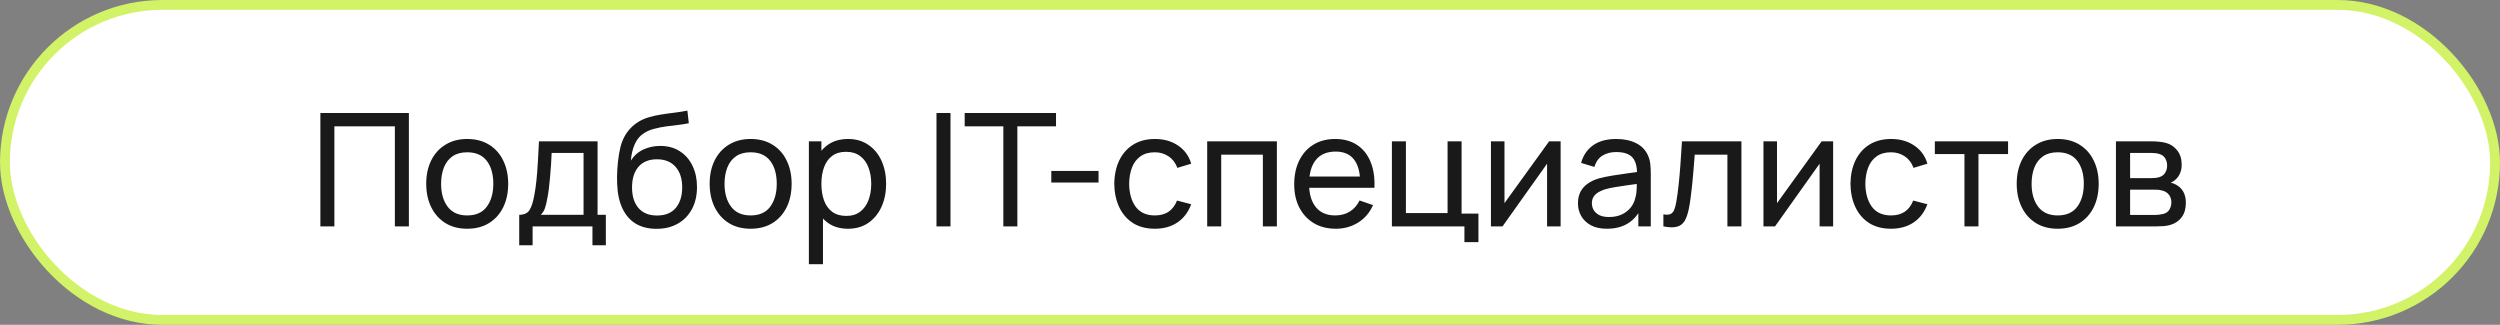
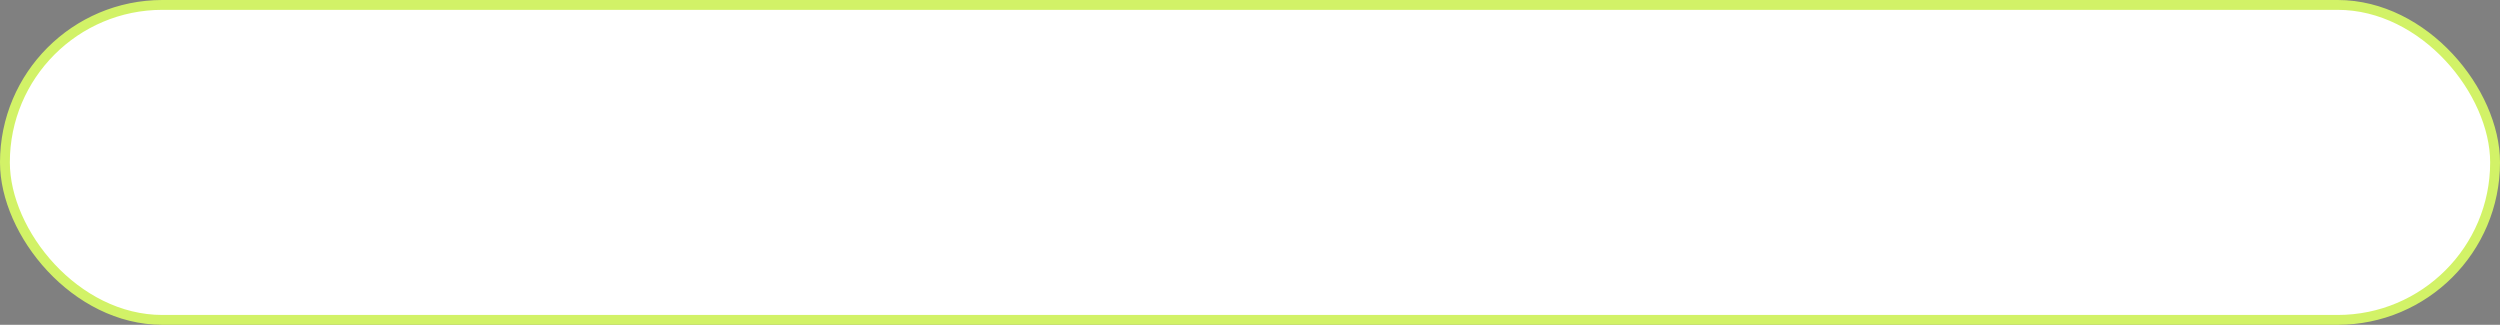
<svg xmlns="http://www.w3.org/2000/svg" width="254" height="33" viewBox="0 0 254 33" fill="none">
  <rect x="0" y="0" width="254" height="33" fill="#808080" stroke="none" />
  <rect x="0.5" y="0.5" width="253" height="32" rx="16" fill="white" />
  <rect x="0.5" y="0.5" width="253" height="32" rx="16" stroke="#D2F267" />
-   <path d="M32.55 23V11.48H41.542V23H40.118V12.832H33.974V23H32.55ZM47.464 23.24C46.605 23.24 45.864 23.045 45.24 22.656C44.621 22.267 44.144 21.728 43.808 21.04C43.472 20.352 43.304 19.563 43.304 18.672C43.304 17.765 43.475 16.971 43.816 16.288C44.157 15.605 44.64 15.075 45.264 14.696C45.888 14.312 46.621 14.12 47.464 14.12C48.328 14.12 49.072 14.315 49.696 14.704C50.32 15.088 50.797 15.624 51.128 16.312C51.464 16.995 51.632 17.781 51.632 18.672C51.632 19.573 51.464 20.368 51.128 21.056C50.792 21.739 50.312 22.275 49.688 22.664C49.064 23.048 48.323 23.24 47.464 23.24ZM47.464 21.888C48.36 21.888 49.027 21.589 49.464 20.992C49.901 20.395 50.12 19.621 50.12 18.672C50.12 17.696 49.899 16.92 49.456 16.344C49.013 15.763 48.349 15.472 47.464 15.472C46.861 15.472 46.365 15.608 45.976 15.88C45.587 16.152 45.296 16.528 45.104 17.008C44.912 17.488 44.816 18.043 44.816 18.672C44.816 19.643 45.04 20.421 45.488 21.008C45.936 21.595 46.595 21.888 47.464 21.888ZM52.753 24.92V21.824C53.239 21.824 53.585 21.667 53.793 21.352C54.001 21.032 54.169 20.507 54.297 19.776C54.383 19.317 54.452 18.827 54.505 18.304C54.559 17.781 54.604 17.2 54.641 16.56C54.684 15.915 54.724 15.181 54.761 14.36H60.713V21.824H61.553V24.92H60.193V23H54.113V24.92H52.753ZM54.945 21.824H59.289V15.536H56.049C56.033 15.915 56.012 16.312 55.985 16.728C55.959 17.139 55.927 17.549 55.889 17.96C55.857 18.371 55.817 18.76 55.769 19.128C55.727 19.491 55.676 19.816 55.617 20.104C55.548 20.504 55.468 20.843 55.377 21.12C55.287 21.397 55.143 21.632 54.945 21.824ZM66.671 23.248C65.855 23.243 65.159 23.067 64.583 22.72C64.007 22.368 63.559 21.853 63.239 21.176C62.919 20.499 62.74 19.669 62.703 18.688C62.682 18.235 62.687 17.736 62.719 17.192C62.756 16.648 62.815 16.125 62.895 15.624C62.98 15.123 63.087 14.709 63.215 14.384C63.359 13.995 63.562 13.635 63.823 13.304C64.09 12.968 64.388 12.691 64.719 12.472C65.055 12.243 65.431 12.064 65.847 11.936C66.263 11.808 66.698 11.709 67.151 11.64C67.61 11.565 68.068 11.501 68.527 11.448C68.986 11.389 69.423 11.32 69.839 11.24L69.983 12.52C69.69 12.584 69.343 12.64 68.943 12.688C68.543 12.731 68.127 12.781 67.695 12.84C67.268 12.899 66.858 12.981 66.463 13.088C66.074 13.189 65.738 13.331 65.455 13.512C65.039 13.763 64.719 14.139 64.495 14.64C64.276 15.136 64.143 15.693 64.095 16.312C64.426 15.8 64.855 15.424 65.383 15.184C65.911 14.944 66.474 14.824 67.071 14.824C67.844 14.824 68.511 15.005 69.071 15.368C69.631 15.725 70.06 16.219 70.359 16.848C70.663 17.477 70.815 18.195 70.815 19C70.815 19.853 70.644 20.6 70.303 21.24C69.962 21.88 69.479 22.376 68.855 22.728C68.236 23.08 67.508 23.253 66.671 23.248ZM66.759 21.896C67.596 21.896 68.231 21.637 68.663 21.12C69.095 20.597 69.311 19.904 69.311 19.04C69.311 18.155 69.087 17.459 68.639 16.952C68.191 16.44 67.562 16.184 66.751 16.184C65.93 16.184 65.3 16.44 64.863 16.952C64.431 17.459 64.215 18.155 64.215 19.04C64.215 19.931 64.434 20.629 64.871 21.136C65.308 21.643 65.938 21.896 66.759 21.896ZM76.261 23.24C75.402 23.24 74.661 23.045 74.037 22.656C73.418 22.267 72.941 21.728 72.605 21.04C72.269 20.352 72.101 19.563 72.101 18.672C72.101 17.765 72.272 16.971 72.613 16.288C72.954 15.605 73.437 15.075 74.061 14.696C74.685 14.312 75.418 14.12 76.261 14.12C77.125 14.12 77.869 14.315 78.493 14.704C79.117 15.088 79.594 15.624 79.925 16.312C80.261 16.995 80.429 17.781 80.429 18.672C80.429 19.573 80.261 20.368 79.925 21.056C79.589 21.739 79.109 22.275 78.485 22.664C77.861 23.048 77.12 23.24 76.261 23.24ZM76.261 21.888C77.157 21.888 77.824 21.589 78.261 20.992C78.698 20.395 78.917 19.621 78.917 18.672C78.917 17.696 78.696 16.92 78.253 16.344C77.81 15.763 77.146 15.472 76.261 15.472C75.658 15.472 75.162 15.608 74.773 15.88C74.384 16.152 74.093 16.528 73.901 17.008C73.709 17.488 73.613 18.043 73.613 18.672C73.613 19.643 73.837 20.421 74.285 21.008C74.733 21.595 75.392 21.888 76.261 21.888ZM86.158 23.24C85.348 23.24 84.665 23.04 84.11 22.64C83.556 22.235 83.134 21.688 82.846 21C82.564 20.307 82.422 19.531 82.422 18.672C82.422 17.803 82.564 17.024 82.846 16.336C83.134 15.648 83.556 15.107 84.11 14.712C84.67 14.317 85.356 14.12 86.166 14.12C86.966 14.12 87.654 14.32 88.23 14.72C88.812 15.115 89.257 15.656 89.566 16.344C89.876 17.032 90.03 17.808 90.03 18.672C90.03 19.536 89.876 20.312 89.566 21C89.257 21.688 88.812 22.235 88.23 22.64C87.654 23.04 86.964 23.24 86.158 23.24ZM82.182 26.84V14.36H83.454V20.72H83.614V26.84H82.182ZM85.982 21.936C86.553 21.936 87.025 21.792 87.398 21.504C87.772 21.216 88.052 20.827 88.238 20.336C88.425 19.84 88.518 19.285 88.518 18.672C88.518 18.064 88.425 17.515 88.238 17.024C88.057 16.533 87.774 16.144 87.39 15.856C87.012 15.568 86.529 15.424 85.942 15.424C85.382 15.424 84.918 15.563 84.55 15.84C84.182 16.112 83.908 16.493 83.726 16.984C83.545 17.469 83.454 18.032 83.454 18.672C83.454 19.301 83.542 19.864 83.718 20.36C83.9 20.851 84.177 21.237 84.55 21.52C84.924 21.797 85.401 21.936 85.982 21.936ZM95.147 23V11.48H96.571V23H95.147ZM101.94 23V12.832H98.012V11.48H107.292V12.832H103.364V23H101.94ZM106.812 18.544V17.368H111.612V18.544H106.812ZM117.33 23.24C116.456 23.24 115.712 23.045 115.098 22.656C114.49 22.261 114.026 21.72 113.706 21.032C113.386 20.344 113.221 19.56 113.21 18.68C113.221 17.779 113.389 16.987 113.714 16.304C114.045 15.616 114.517 15.08 115.13 14.696C115.744 14.312 116.482 14.12 117.346 14.12C118.258 14.12 119.042 14.344 119.698 14.792C120.36 15.24 120.802 15.853 121.026 16.632L119.618 17.056C119.437 16.555 119.141 16.165 118.73 15.888C118.325 15.611 117.858 15.472 117.33 15.472C116.738 15.472 116.25 15.611 115.866 15.888C115.482 16.16 115.197 16.539 115.01 17.024C114.824 17.504 114.728 18.056 114.722 18.68C114.733 19.64 114.954 20.416 115.386 21.008C115.824 21.595 116.472 21.888 117.33 21.888C117.896 21.888 118.365 21.76 118.738 21.504C119.112 21.243 119.394 20.867 119.586 20.376L121.026 20.752C120.728 21.557 120.261 22.173 119.626 22.6C118.992 23.027 118.226 23.24 117.33 23.24ZM122.651 23V14.36H129.731V23H128.307V15.712H124.075V23H122.651ZM135.716 23.24C134.868 23.24 134.126 23.053 133.492 22.68C132.862 22.301 132.372 21.776 132.02 21.104C131.668 20.427 131.492 19.637 131.492 18.736C131.492 17.792 131.665 16.976 132.012 16.288C132.358 15.595 132.841 15.061 133.46 14.688C134.084 14.309 134.814 14.12 135.652 14.12C136.521 14.12 137.26 14.32 137.868 14.72C138.481 15.12 138.94 15.691 139.244 16.432C139.553 17.173 139.686 18.056 139.644 19.08H138.204V18.568C138.188 17.507 137.972 16.715 137.556 16.192C137.14 15.664 136.521 15.4 135.7 15.4C134.82 15.4 134.15 15.683 133.692 16.248C133.233 16.813 133.004 17.624 133.004 18.68C133.004 19.699 133.233 20.488 133.692 21.048C134.15 21.608 134.804 21.888 135.652 21.888C136.222 21.888 136.718 21.757 137.14 21.496C137.561 21.235 137.892 20.859 138.132 20.368L139.5 20.84C139.164 21.603 138.657 22.195 137.98 22.616C137.308 23.032 136.553 23.24 135.716 23.24ZM132.524 19.08V17.936H138.908V19.08H132.524ZM148.785 24.6V23H141.417V14.36H142.841V21.648H147.073V14.36H148.497V21.704H150.209V24.6H148.785ZM158.559 14.36V23H157.183V16.632L152.655 23H151.479V14.36H152.855V20.64L157.391 14.36H158.559ZM163.256 23.24C162.61 23.24 162.069 23.123 161.632 22.888C161.2 22.648 160.872 22.333 160.648 21.944C160.429 21.555 160.32 21.128 160.32 20.664C160.32 20.211 160.405 19.819 160.576 19.488C160.752 19.152 160.997 18.875 161.312 18.656C161.626 18.432 162.002 18.256 162.44 18.128C162.85 18.016 163.309 17.92 163.816 17.84C164.328 17.755 164.845 17.677 165.368 17.608C165.89 17.539 166.378 17.472 166.832 17.408L166.32 17.704C166.336 16.936 166.181 16.368 165.856 16C165.536 15.632 164.981 15.448 164.192 15.448C163.669 15.448 163.21 15.568 162.816 15.808C162.426 16.043 162.152 16.427 161.992 16.96L160.64 16.552C160.848 15.795 161.25 15.2 161.848 14.768C162.445 14.336 163.232 14.12 164.208 14.12C164.992 14.12 165.664 14.261 166.224 14.544C166.789 14.821 167.194 15.243 167.44 15.808C167.562 16.075 167.64 16.365 167.672 16.68C167.704 16.989 167.72 17.315 167.72 17.656V23H166.456V20.928L166.752 21.12C166.426 21.819 165.97 22.347 165.384 22.704C164.802 23.061 164.093 23.24 163.256 23.24ZM163.472 22.048C163.984 22.048 164.426 21.957 164.8 21.776C165.178 21.589 165.482 21.347 165.712 21.048C165.941 20.744 166.09 20.413 166.16 20.056C166.24 19.789 166.282 19.493 166.288 19.168C166.298 18.837 166.304 18.584 166.304 18.408L166.8 18.624C166.336 18.688 165.88 18.749 165.432 18.808C164.984 18.867 164.56 18.931 164.16 19C163.76 19.064 163.4 19.141 163.08 19.232C162.845 19.307 162.624 19.403 162.416 19.52C162.213 19.637 162.048 19.789 161.92 19.976C161.797 20.157 161.736 20.384 161.736 20.656C161.736 20.891 161.794 21.115 161.912 21.328C162.034 21.541 162.221 21.715 162.472 21.848C162.728 21.981 163.061 22.048 163.472 22.048ZM169 23V21.776C169.32 21.835 169.562 21.824 169.728 21.744C169.898 21.659 170.024 21.512 170.104 21.304C170.189 21.091 170.258 20.824 170.312 20.504C170.402 19.997 170.48 19.432 170.544 18.808C170.613 18.184 170.674 17.501 170.728 16.76C170.786 16.013 170.84 15.213 170.888 14.36H176.928V23H175.504V15.712H172.184C172.152 16.203 172.112 16.707 172.064 17.224C172.021 17.741 171.976 18.245 171.928 18.736C171.88 19.221 171.826 19.675 171.768 20.096C171.714 20.512 171.656 20.872 171.592 21.176C171.49 21.699 171.349 22.117 171.168 22.432C170.986 22.741 170.725 22.941 170.384 23.032C170.042 23.128 169.581 23.117 169 23ZM186.247 14.36V23H184.871V16.632L180.343 23H179.167V14.36H180.543V20.64L185.079 14.36H186.247ZM192.127 23.24C191.253 23.24 190.509 23.045 189.895 22.656C189.287 22.261 188.823 21.72 188.503 21.032C188.183 20.344 188.018 19.56 188.007 18.68C188.018 17.779 188.186 16.987 188.511 16.304C188.842 15.616 189.314 15.08 189.927 14.696C190.541 14.312 191.279 14.12 192.143 14.12C193.055 14.12 193.839 14.344 194.495 14.792C195.157 15.24 195.599 15.853 195.823 16.632L194.415 17.056C194.234 16.555 193.938 16.165 193.527 15.888C193.122 15.611 192.655 15.472 192.127 15.472C191.535 15.472 191.047 15.611 190.663 15.888C190.279 16.16 189.994 16.539 189.807 17.024C189.621 17.504 189.525 18.056 189.519 18.68C189.53 19.64 189.751 20.416 190.183 21.008C190.621 21.595 191.269 21.888 192.127 21.888C192.693 21.888 193.162 21.76 193.535 21.504C193.909 21.243 194.191 20.867 194.383 20.376L195.823 20.752C195.525 21.557 195.058 22.173 194.423 22.6C193.789 23.027 193.023 23.24 192.127 23.24ZM199.588 23V15.656H196.58V14.36H204.02V15.656H201.012V23H199.588ZM209.058 23.24C208.199 23.24 207.458 23.045 206.834 22.656C206.215 22.267 205.738 21.728 205.402 21.04C205.066 20.352 204.898 19.563 204.898 18.672C204.898 17.765 205.068 16.971 205.41 16.288C205.751 15.605 206.234 15.075 206.858 14.696C207.482 14.312 208.215 14.12 209.058 14.12C209.922 14.12 210.666 14.315 211.29 14.704C211.914 15.088 212.391 15.624 212.722 16.312C213.058 16.995 213.226 17.781 213.226 18.672C213.226 19.573 213.058 20.368 212.722 21.056C212.386 21.739 211.906 22.275 211.282 22.664C210.658 23.048 209.916 23.24 209.058 23.24ZM209.058 21.888C209.954 21.888 210.62 21.589 211.058 20.992C211.495 20.395 211.714 19.621 211.714 18.672C211.714 17.696 211.492 16.92 211.05 16.344C210.607 15.763 209.943 15.472 209.058 15.472C208.455 15.472 207.959 15.608 207.57 15.88C207.18 16.152 206.89 16.528 206.698 17.008C206.506 17.488 206.41 18.043 206.41 18.672C206.41 19.643 206.634 20.421 207.082 21.008C207.53 21.595 208.188 21.888 209.058 21.888ZM214.979 23V14.36H218.659C218.878 14.36 219.113 14.373 219.363 14.4C219.619 14.421 219.851 14.461 220.059 14.52C220.523 14.643 220.905 14.896 221.203 15.28C221.507 15.659 221.659 16.139 221.659 16.72C221.659 17.045 221.609 17.328 221.507 17.568C221.411 17.808 221.273 18.016 221.091 18.192C221.011 18.272 220.923 18.344 220.827 18.408C220.731 18.472 220.635 18.523 220.539 18.56C220.726 18.592 220.915 18.664 221.107 18.776C221.411 18.941 221.649 19.173 221.819 19.472C221.995 19.771 222.083 20.152 222.083 20.616C222.083 21.203 221.942 21.688 221.659 22.072C221.377 22.451 220.987 22.712 220.491 22.856C220.283 22.915 220.054 22.955 219.803 22.976C219.553 22.992 219.31 23 219.075 23H214.979ZM216.419 21.84H218.995C219.107 21.84 219.241 21.829 219.395 21.808C219.555 21.787 219.697 21.76 219.819 21.728C220.097 21.648 220.297 21.499 220.419 21.28C220.547 21.061 220.611 20.824 220.611 20.568C220.611 20.227 220.515 19.949 220.323 19.736C220.137 19.523 219.889 19.389 219.579 19.336C219.467 19.304 219.345 19.285 219.211 19.28C219.083 19.275 218.969 19.272 218.867 19.272H216.419V21.84ZM216.419 18.096H218.563C218.713 18.096 218.87 18.088 219.035 18.072C219.201 18.051 219.345 18.016 219.467 17.968C219.713 17.877 219.891 17.728 220.003 17.52C220.121 17.307 220.179 17.075 220.179 16.824C220.179 16.547 220.115 16.304 219.987 16.096C219.865 15.883 219.675 15.736 219.419 15.656C219.249 15.592 219.057 15.557 218.843 15.552C218.635 15.541 218.502 15.536 218.443 15.536H216.419V18.096Z" fill="#191919" />
</svg>